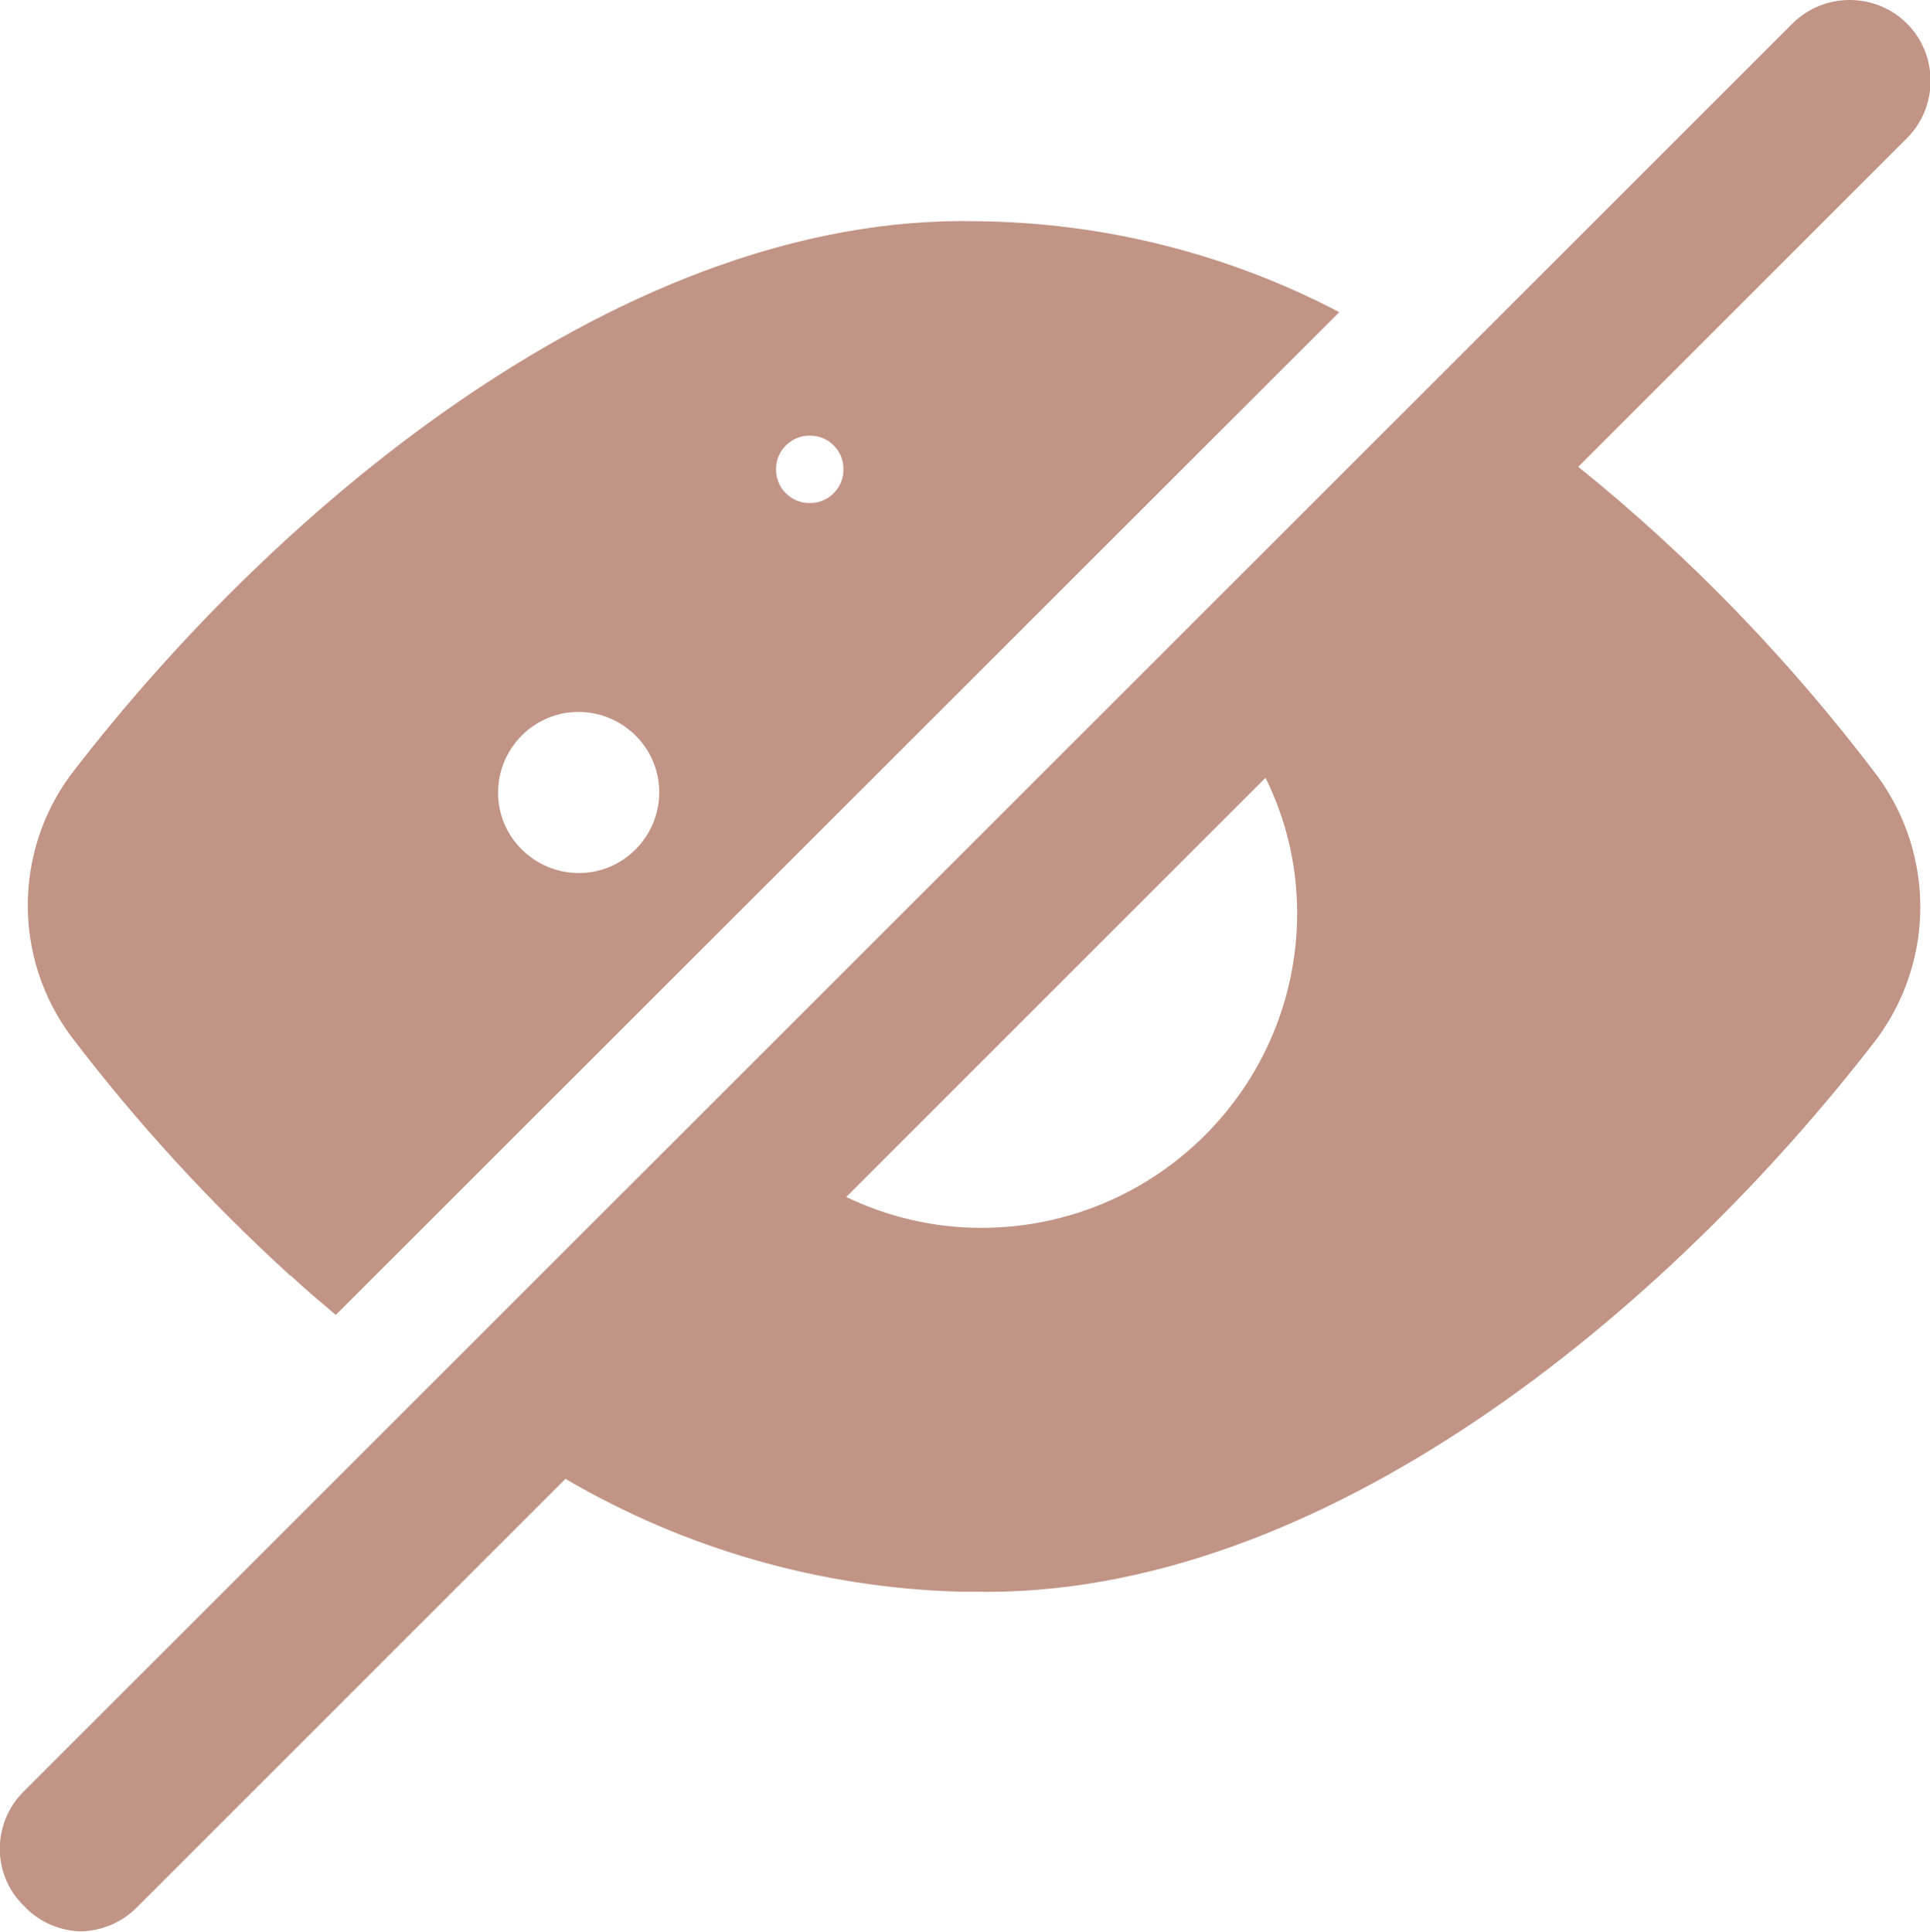
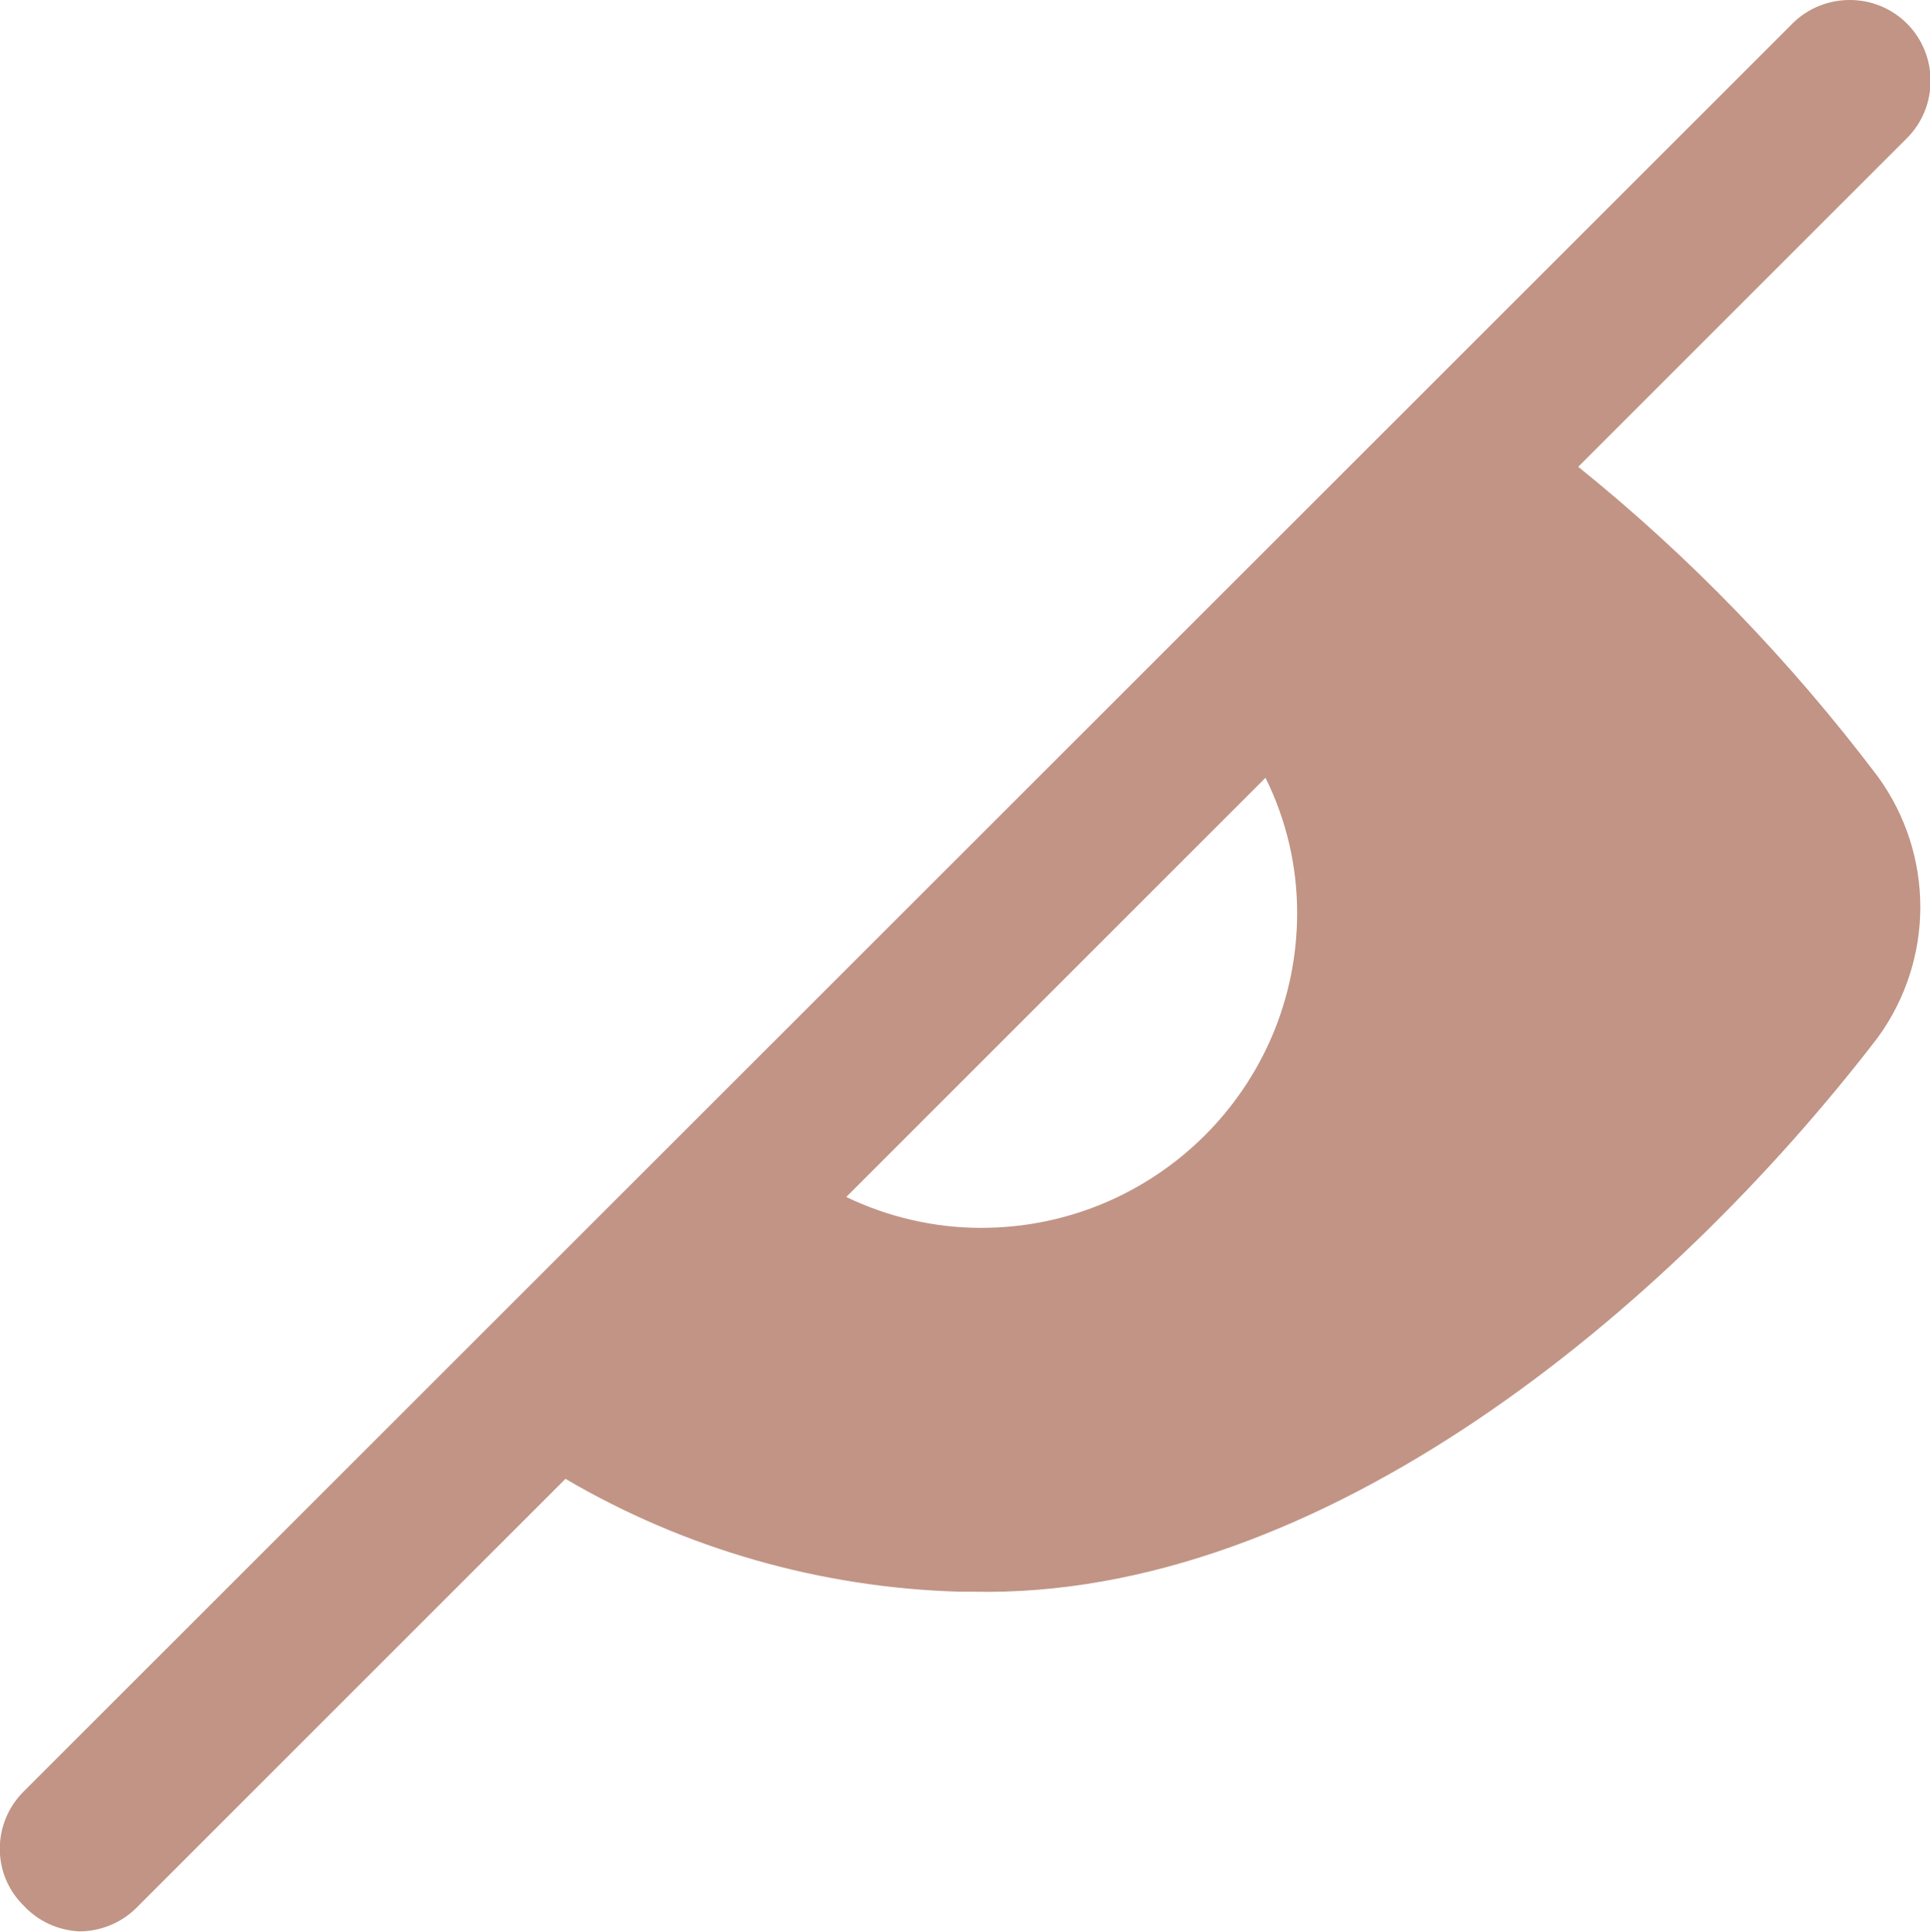
<svg xmlns="http://www.w3.org/2000/svg" id="Layer_2" data-name="Layer 2" viewBox="0 0 34.37 34.41">
  <defs>
    <style>
      .cls-1 {
        fill: #c19485;
      }
    </style>
  </defs>
  <g id="Layer_1-2" data-name="Layer 1">
    <g id="Color-Blind--Streamline-Ultimate.svg">
      <path id="Path_1102" data-name="Path 1102" class="cls-1" d="M28.1,8.32l5.86-5.86c.56-.56.56-1.48,0-2.04-.56-.56-1.48-.56-2.04,0l-1.44,1.44L.61,31.72l-.19.19c-.56.56-.57,1.47,0,2.03,0,0,0,0,0,0,.26.28.61.44.99.46.38,0,.75-.15,1.02-.42l7.64-7.64c2.13,1.25,4.55,1.94,7.02,2.01h.23c6.2.14,12.39-5.01,16.12-9.87,1.01-1.39,1.01-3.26,0-4.65-1.55-2.05-3.34-3.91-5.34-5.52h0ZM22.54,13.86c.37.75.56,1.57.56,2.4,0,3.1-2.52,5.61-5.63,5.61-.83,0-1.65-.19-2.4-.55l7.47-7.47Z" />
-       <path id="Path_1103" data-name="Path 1103" class="cls-1" d="M5.18,22.72c.24.23.53.47.8.7L23.85,5.56c-2-1.05-4.22-1.6-6.47-1.62-6.2-.13-12.4,5.01-16.12,9.86-1.02,1.38-1.02,3.27,0,4.65,1.17,1.54,2.48,2.97,3.92,4.28ZM15.02,8.37c0,.33-.28.6-.61.59-.33,0-.6-.28-.59-.61,0-.33.28-.6.61-.59.33,0,.59.27.59.59h0ZM10.3,12.68c.79,0,1.44.64,1.44,1.43s-.64,1.44-1.43,1.44-1.44-.64-1.44-1.43h0c0-.79.64-1.44,1.43-1.44Z" />
    </g>
  </g>
</svg>